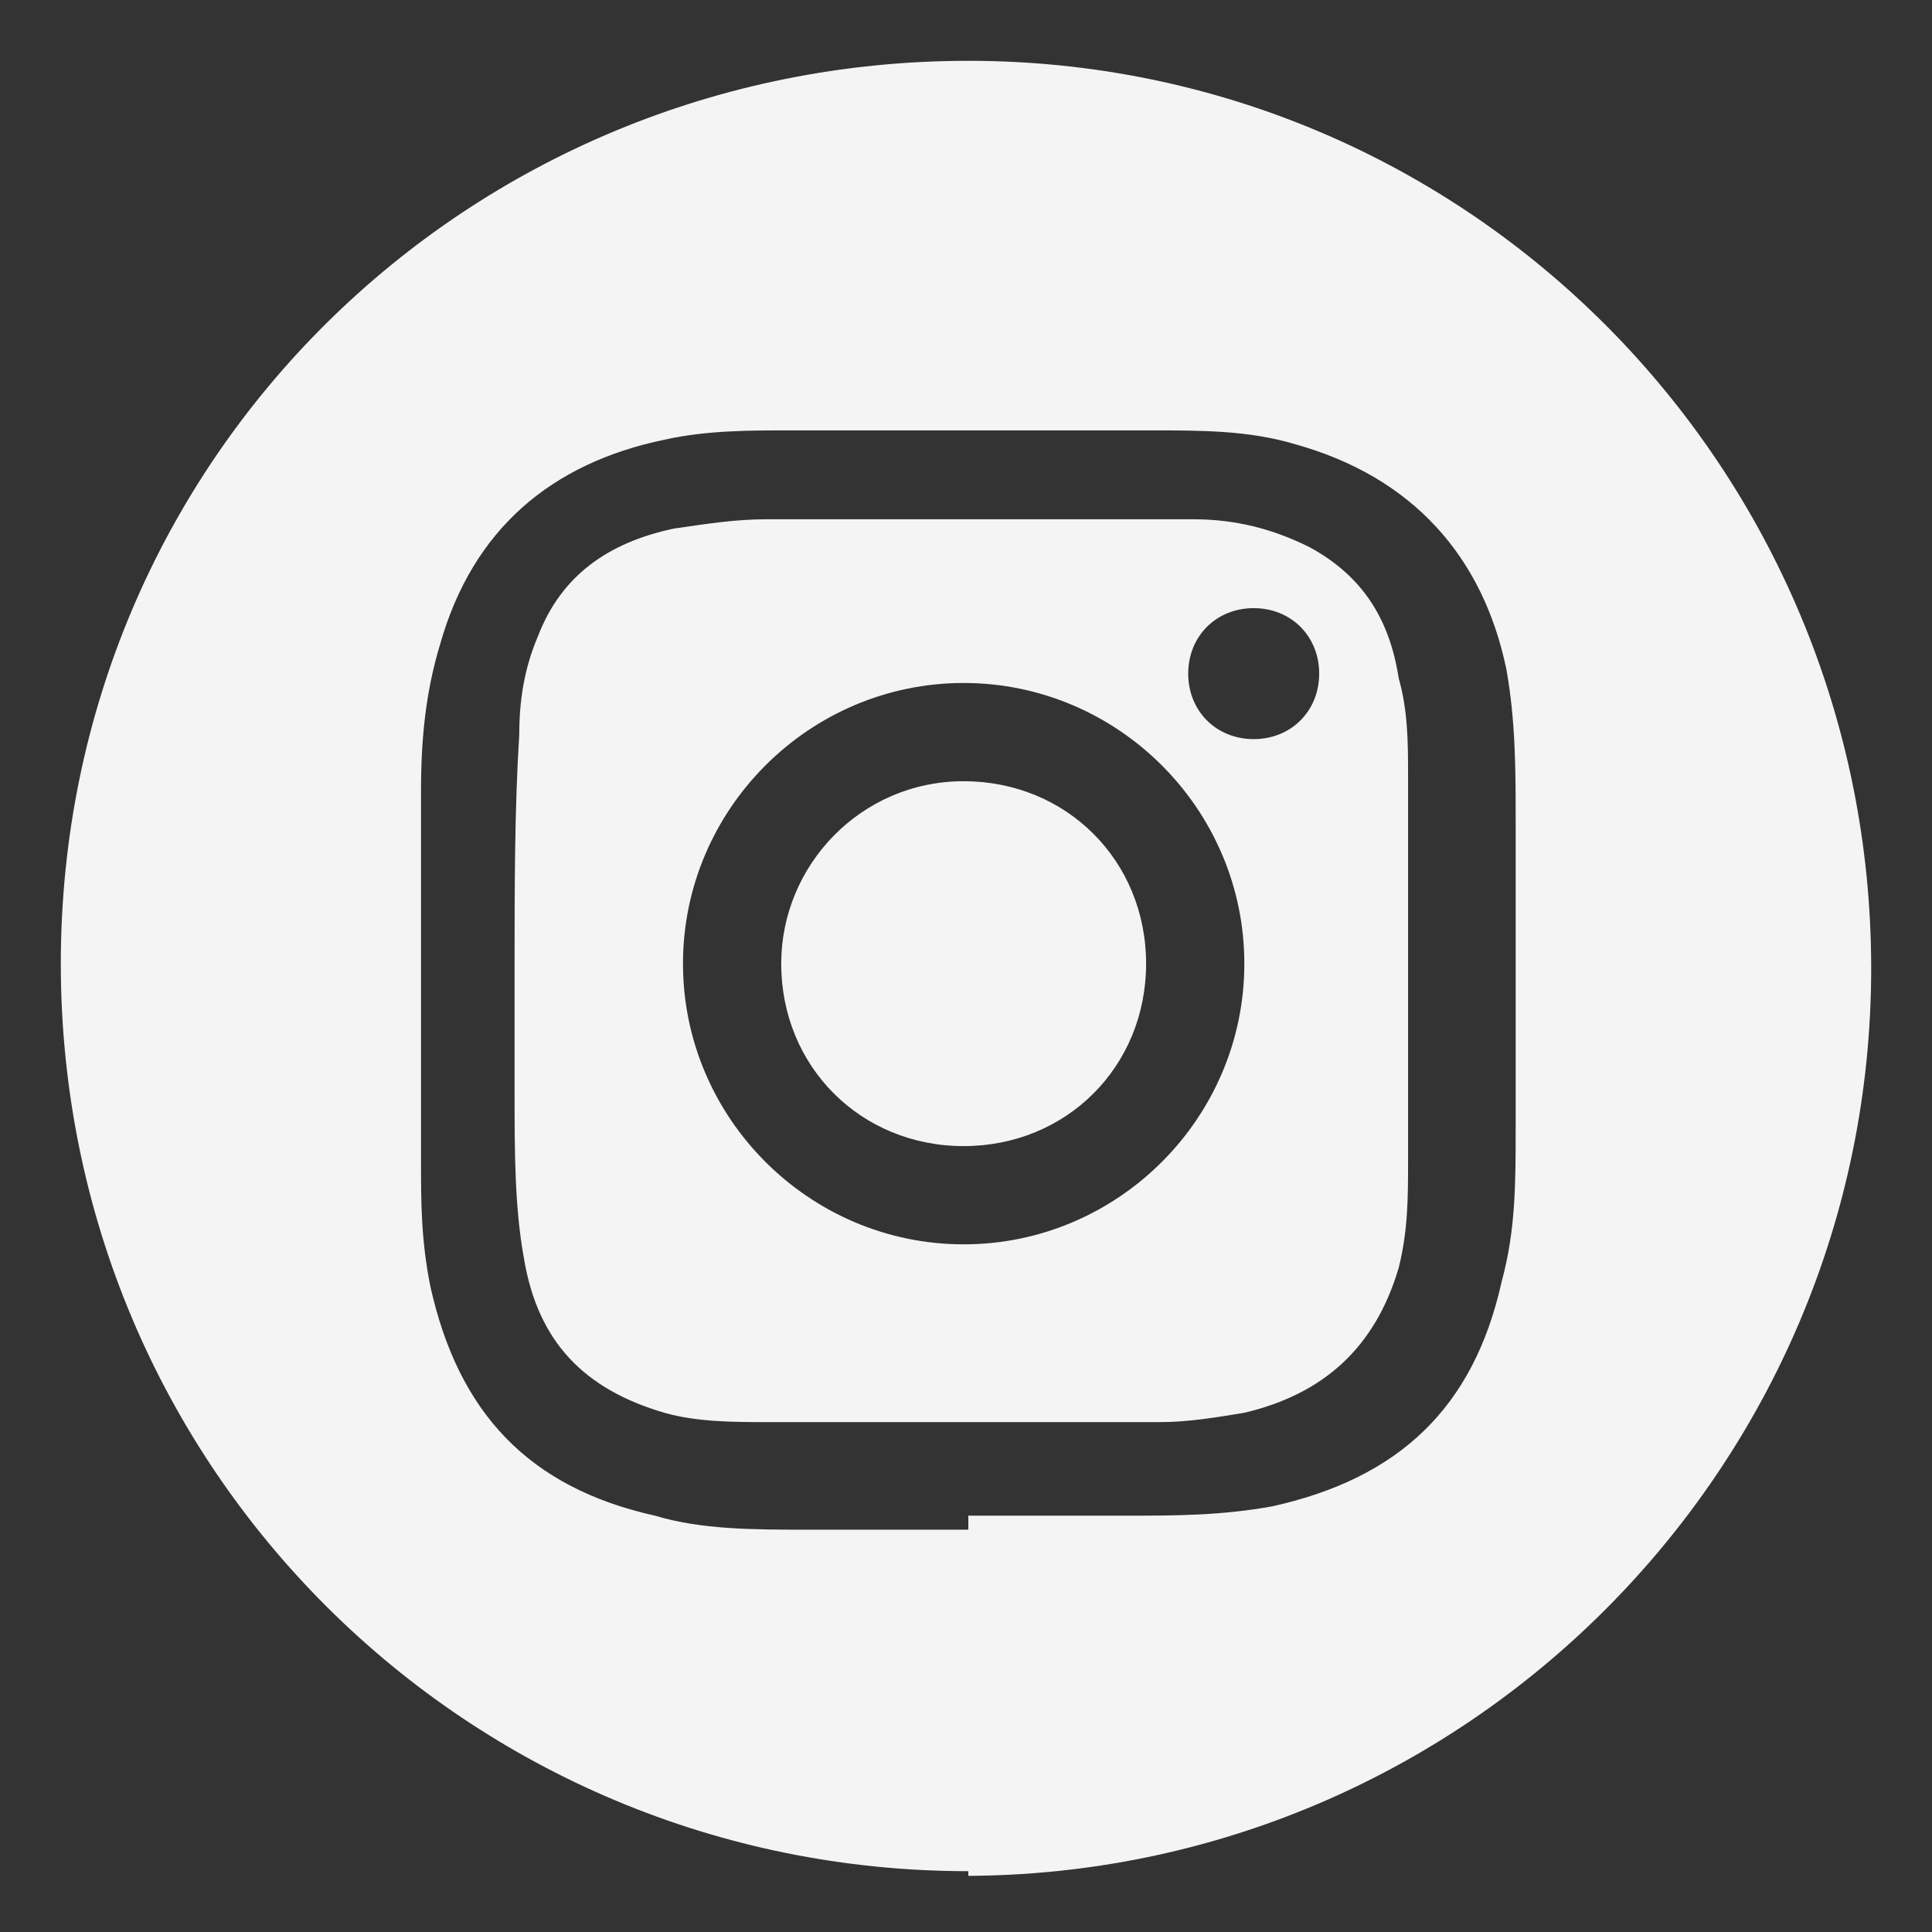
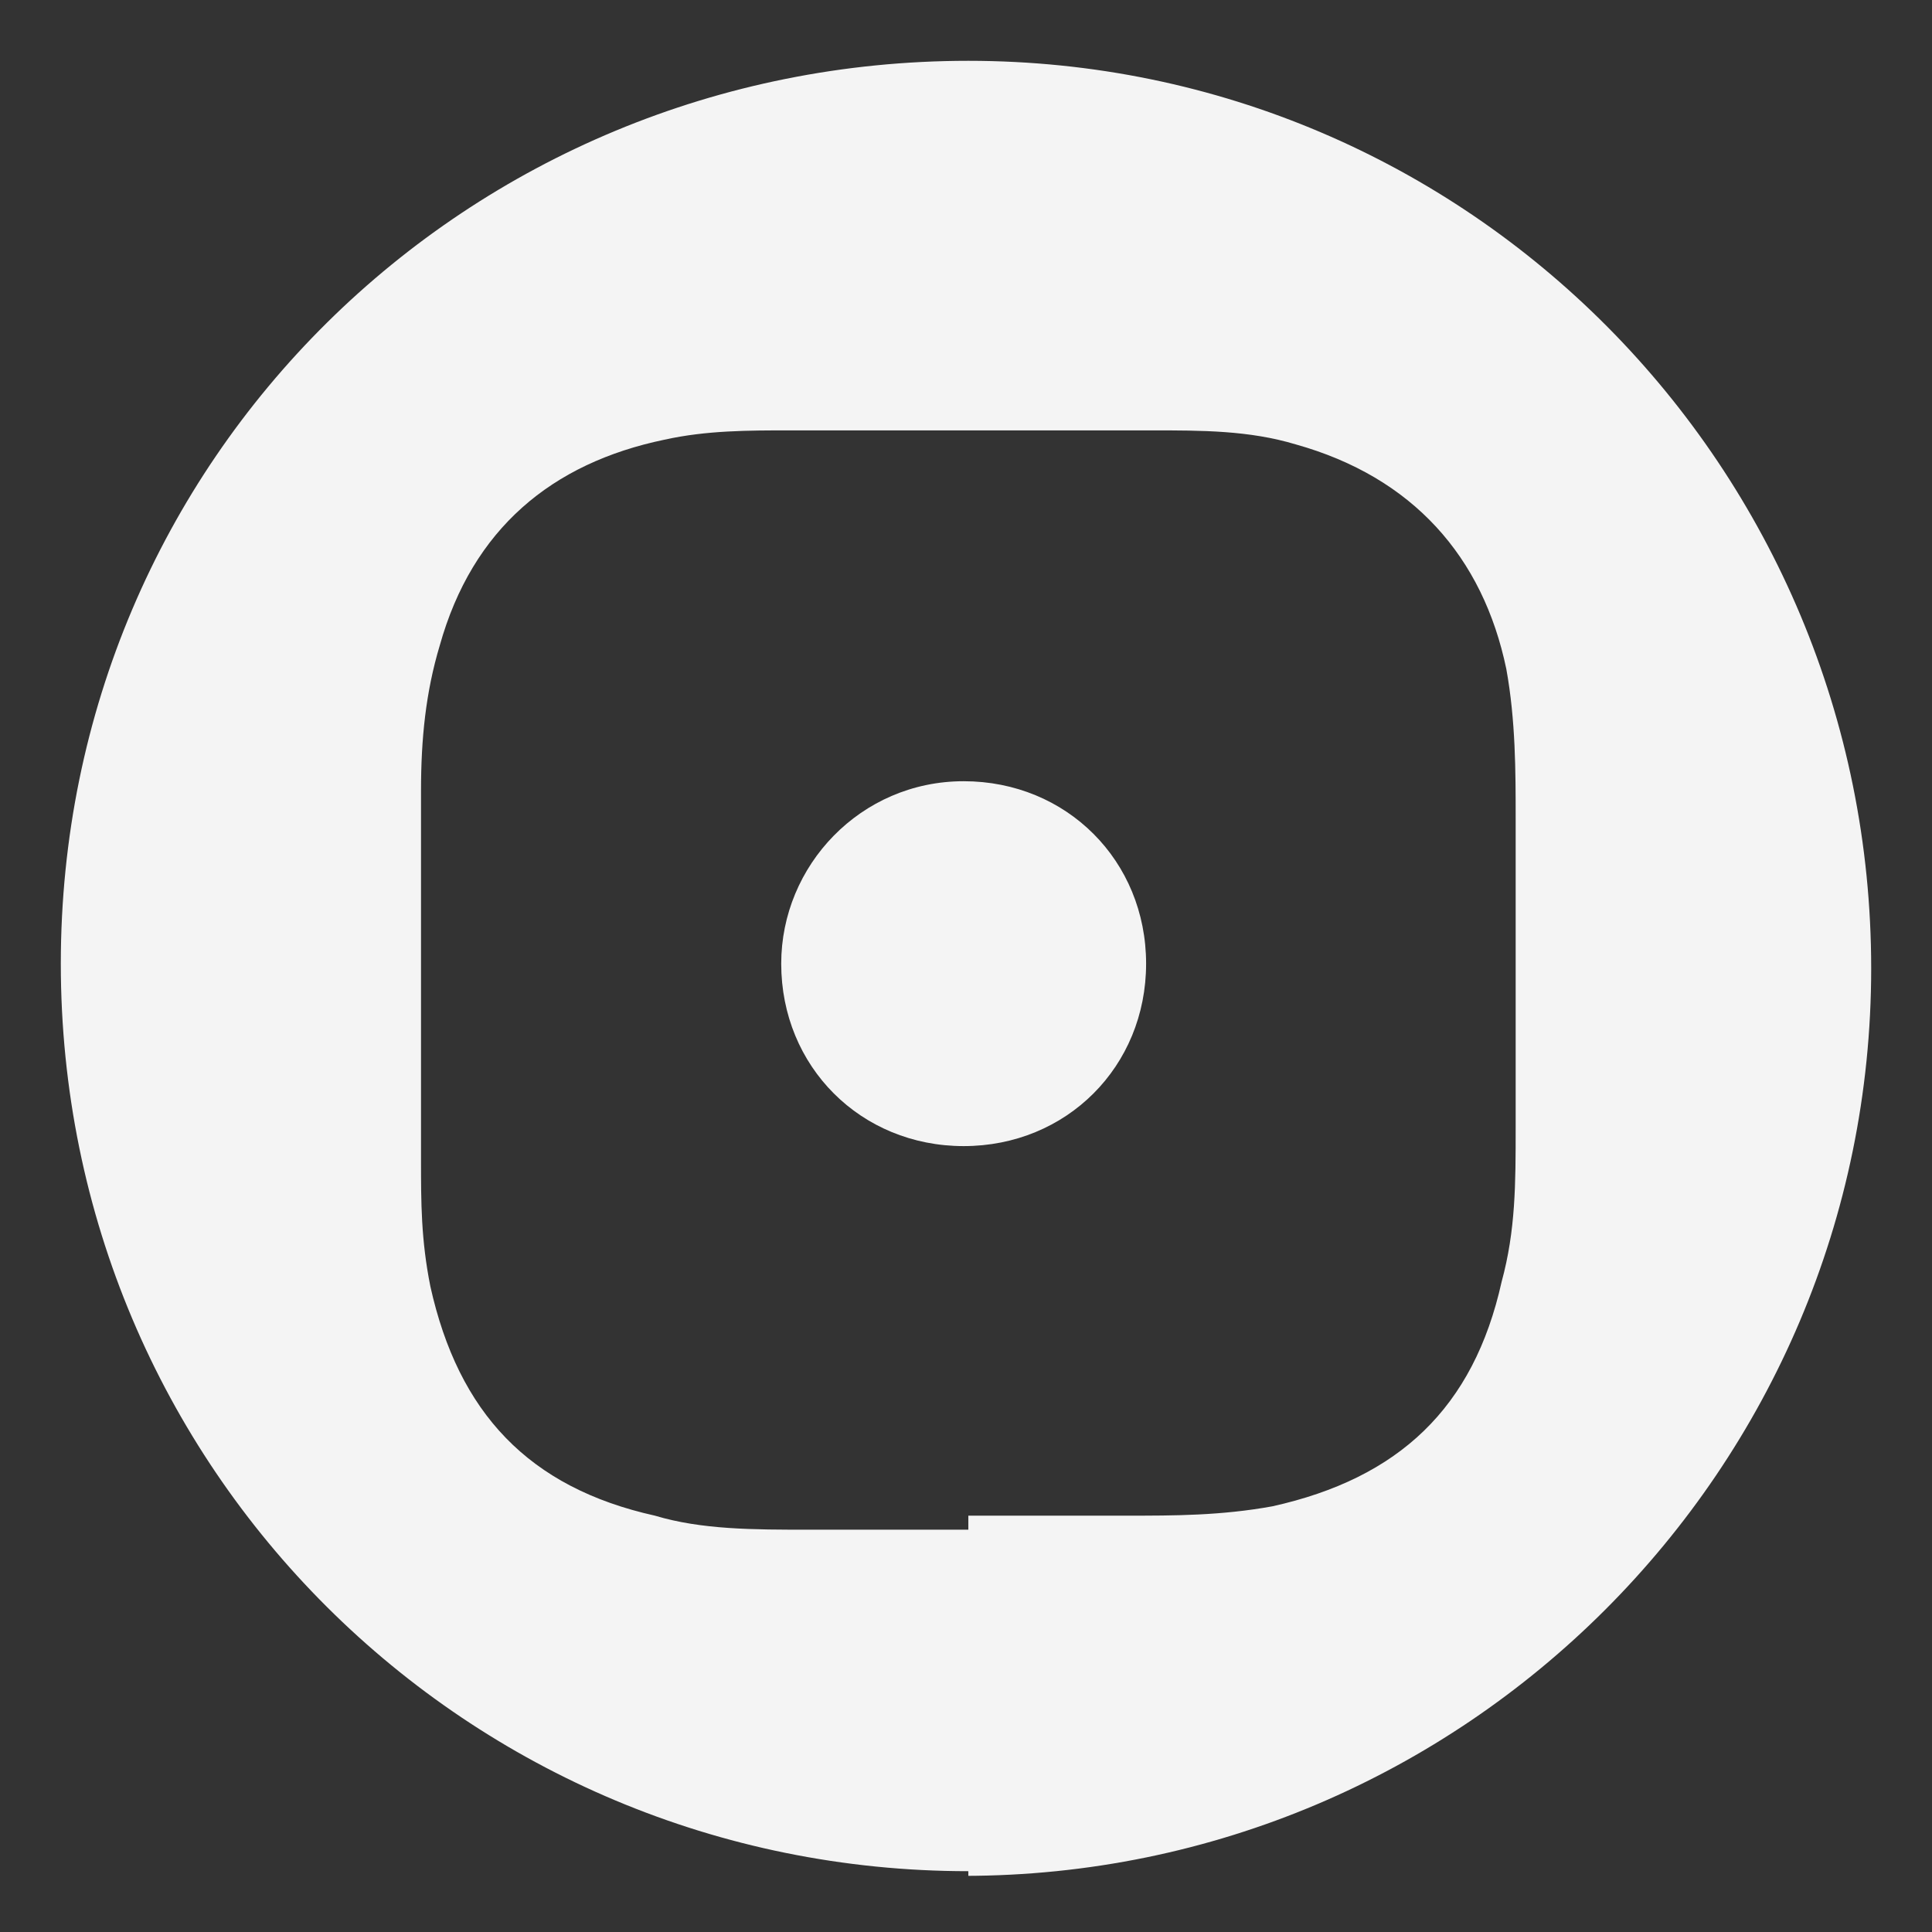
<svg xmlns="http://www.w3.org/2000/svg" id="uuid-9863b8a9-f088-41d4-8ebc-b2d45d51b179" viewBox="0 0 41.3 41.3">
  <rect x="0" y="0" width="41.3" height="41.3" fill="#333333" stroke="none" />
  <defs>
    <style>.uuid-99412a8a-3e35-4615-a66f-e44cd05ffe2a{fill:#f4f4f4;}</style>
  </defs>
  <g id="uuid-5abd6d72-95e3-48d4-976d-020a7d9b06d7">
    <g id="uuid-fb513d39-4238-4f4d-81e5-1fcefc14670d">
      <g id="uuid-b1fed08b-0140-4125-ac47-e23f1287424e">
        <g>
          <path class="uuid-99412a8a-3e35-4615-a66f-e44cd05ffe2a" d="m20.7,40C10,40,1.3,31.4,1.3,20.6S10,1.3,20.7,1.3s19.3,8.7,19.3,19.4-8.7,19.4-19.4,19.4h.1Zm0-7.6h3.4c1,0,2,0,3.1-.2,2.7-.6,4.3-2.1,4.9-4.8.3-1.1.3-2.1.3-3.3v-6.6c0-1,0-2.1-.2-3.2-.5-2.4-2-4.1-4.5-4.8-1-.3-2-.3-3.1-.3h-7.7c-.9,0-1.8,0-2.7.2-2.4.5-4.1,1.9-4.8,4.4-.3,1-.4,2-.4,3.1v7.9c0,.9,0,1.7.2,2.7.6,2.7,2.1,4.3,4.8,4.9,1,.3,2.1.3,3.3.3h3.4v-.2Z" />
-           <path class="uuid-99412a8a-3e35-4615-a66f-e44cd05ffe2a" d="m11,20.6c0-1.6,0-3.3.1-4.9,0-.7.1-1.4.4-2.1.5-1.3,1.5-2,2.9-2.3.7-.1,1.3-.2,2-.2h9.1c.9,0,1.7.2,2.5.6,1.1.6,1.7,1.5,1.9,2.8.2.7.2,1.4.2,2.1v8.2c0,.8,0,1.5-.2,2.3-.5,1.7-1.6,2.7-3.3,3.1-.6.1-1.2.2-1.8.2h-8.4c-.7,0-1.5,0-2.2-.2-1.7-.5-2.7-1.5-3-3.3-.2-1.1-.2-2.3-.2-3.5v-2.5h0v-.2Zm3.6,0c0,3.3,2.7,6,6,6s6-2.7,6-6-2.7-6-6-6-6,2.7-6,6Zm12.2-4.8c.8,0,1.4-.6,1.4-1.4s-.6-1.4-1.4-1.4-1.4.6-1.4,1.4.6,1.4,1.4,1.4Z" />
          <path class="uuid-99412a8a-3e35-4615-a66f-e44cd05ffe2a" d="m16.7,20.6c0-2.1,1.7-3.9,3.9-3.9s3.9,1.7,3.9,3.9-1.7,3.9-3.9,3.9-3.9-1.7-3.9-3.9Z" />
        </g>
      </g>
    </g>
  </g>
</svg>